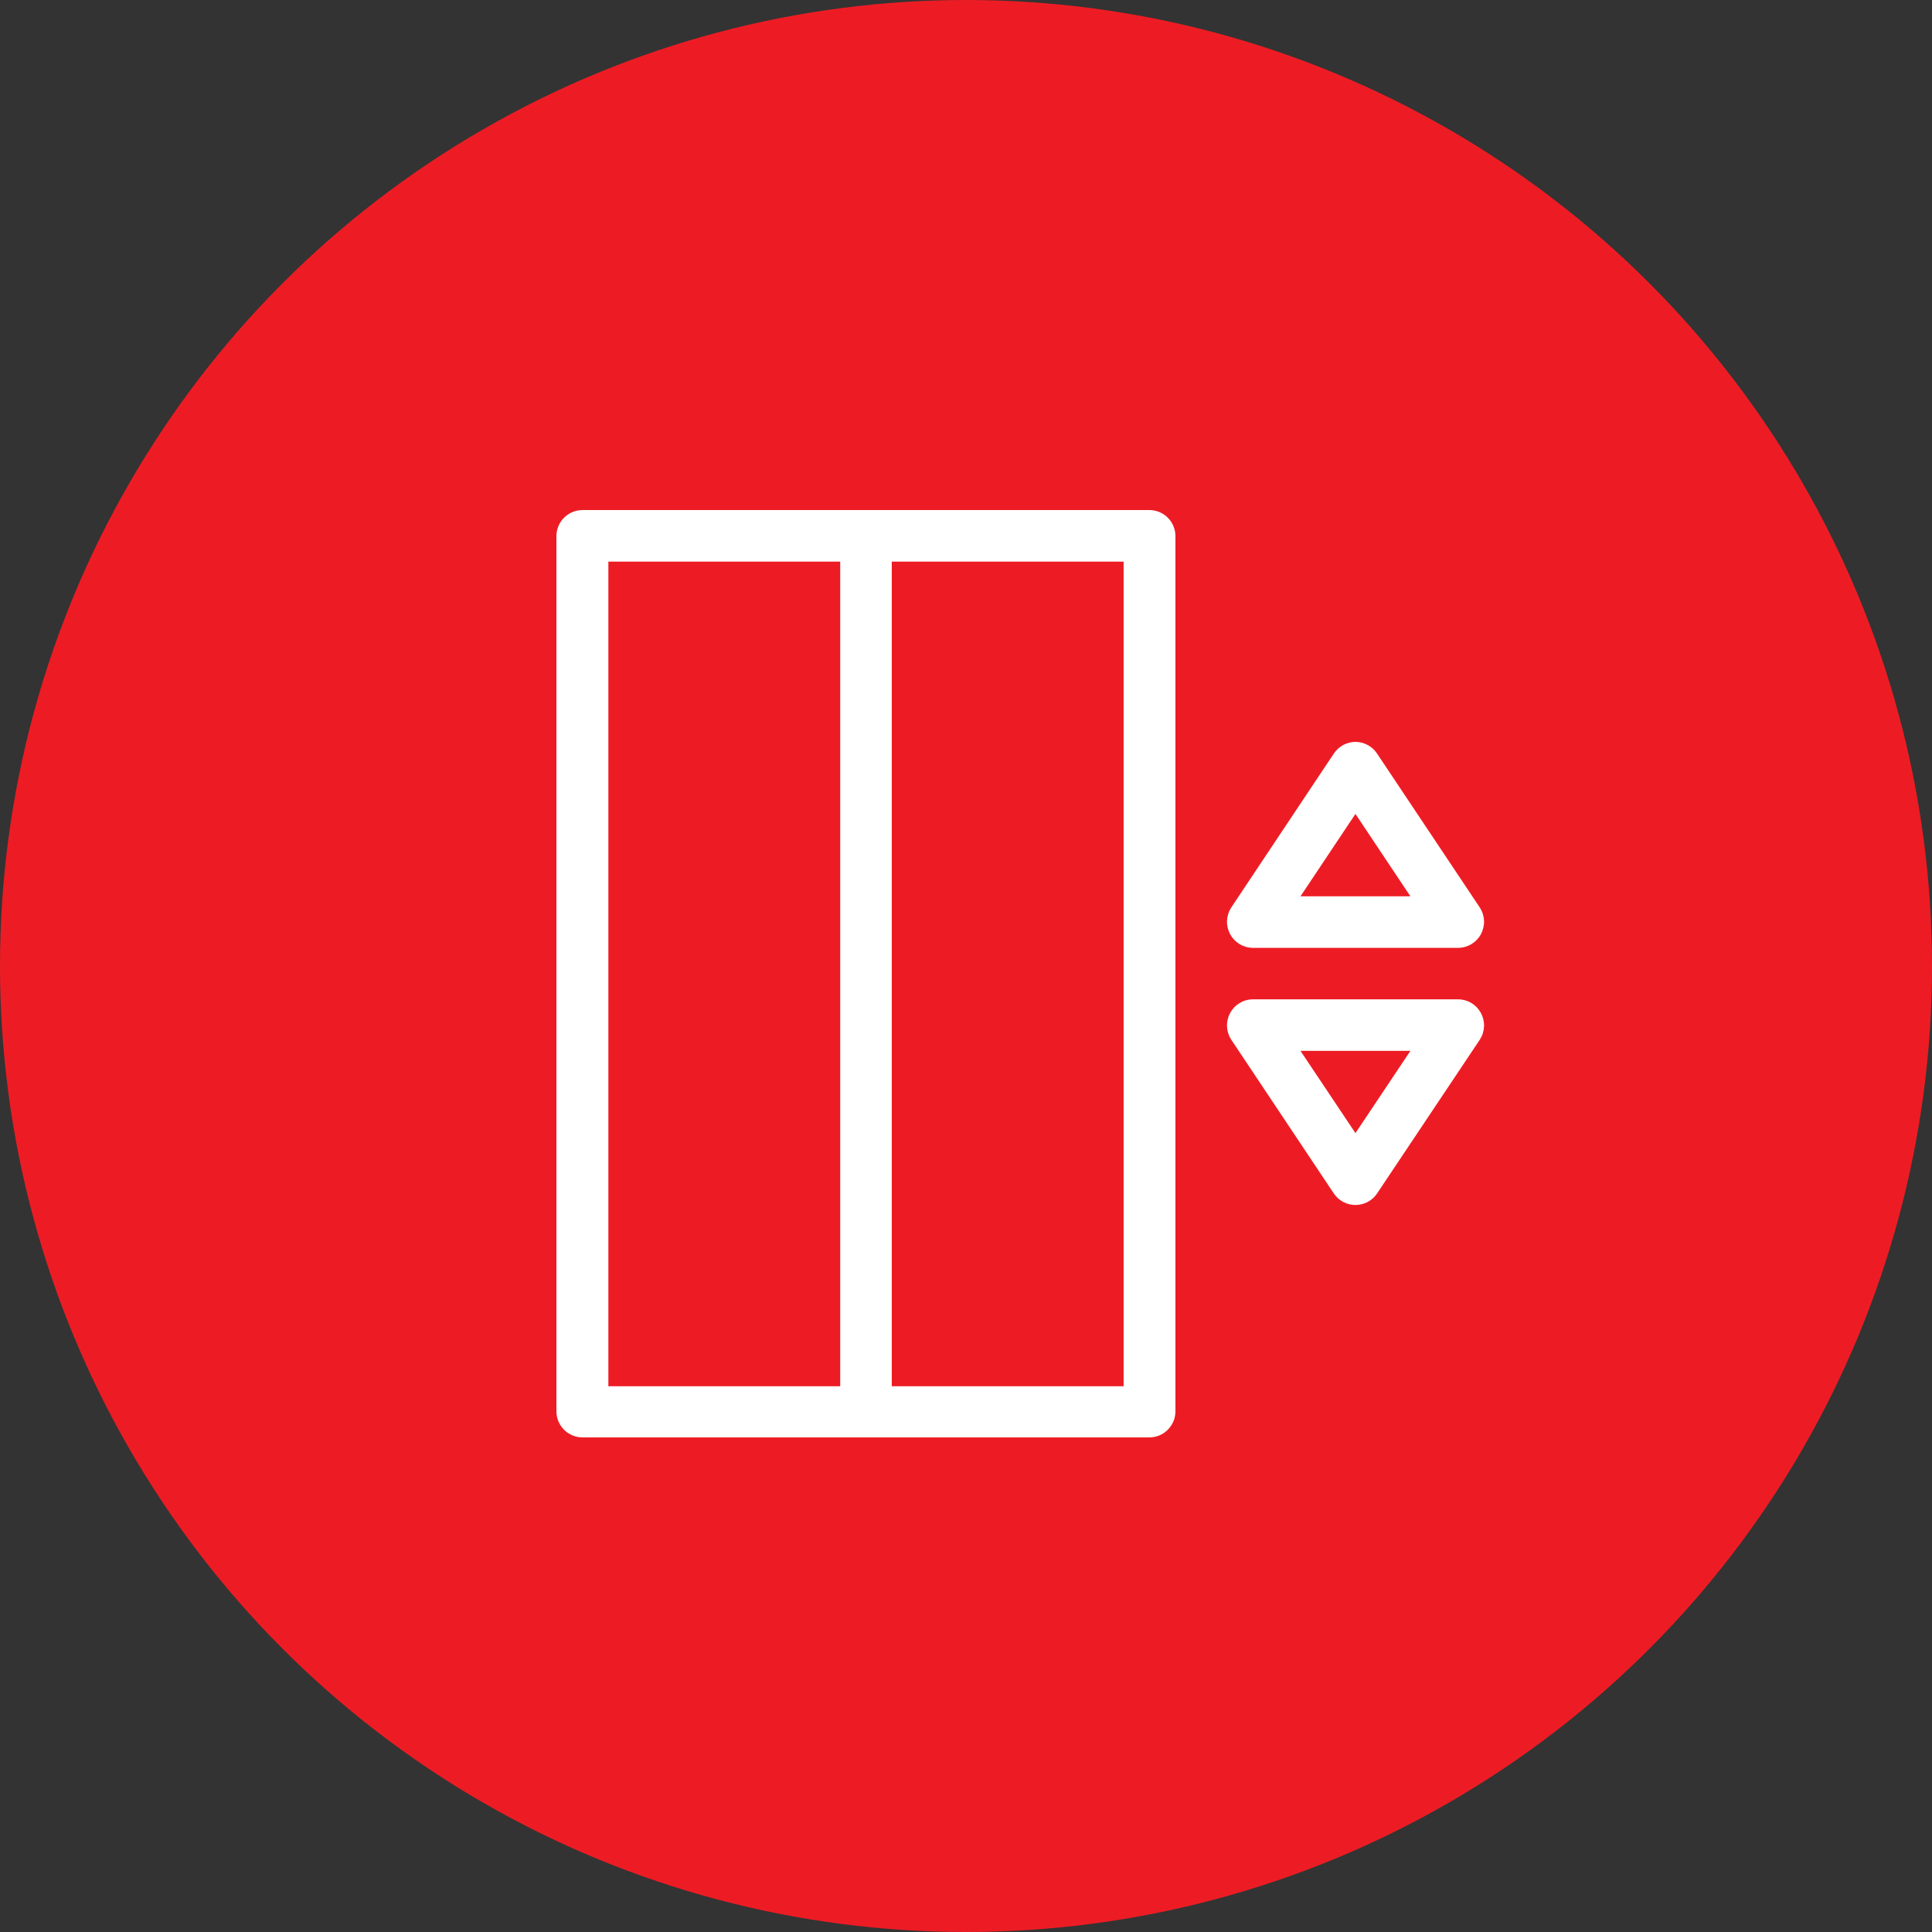
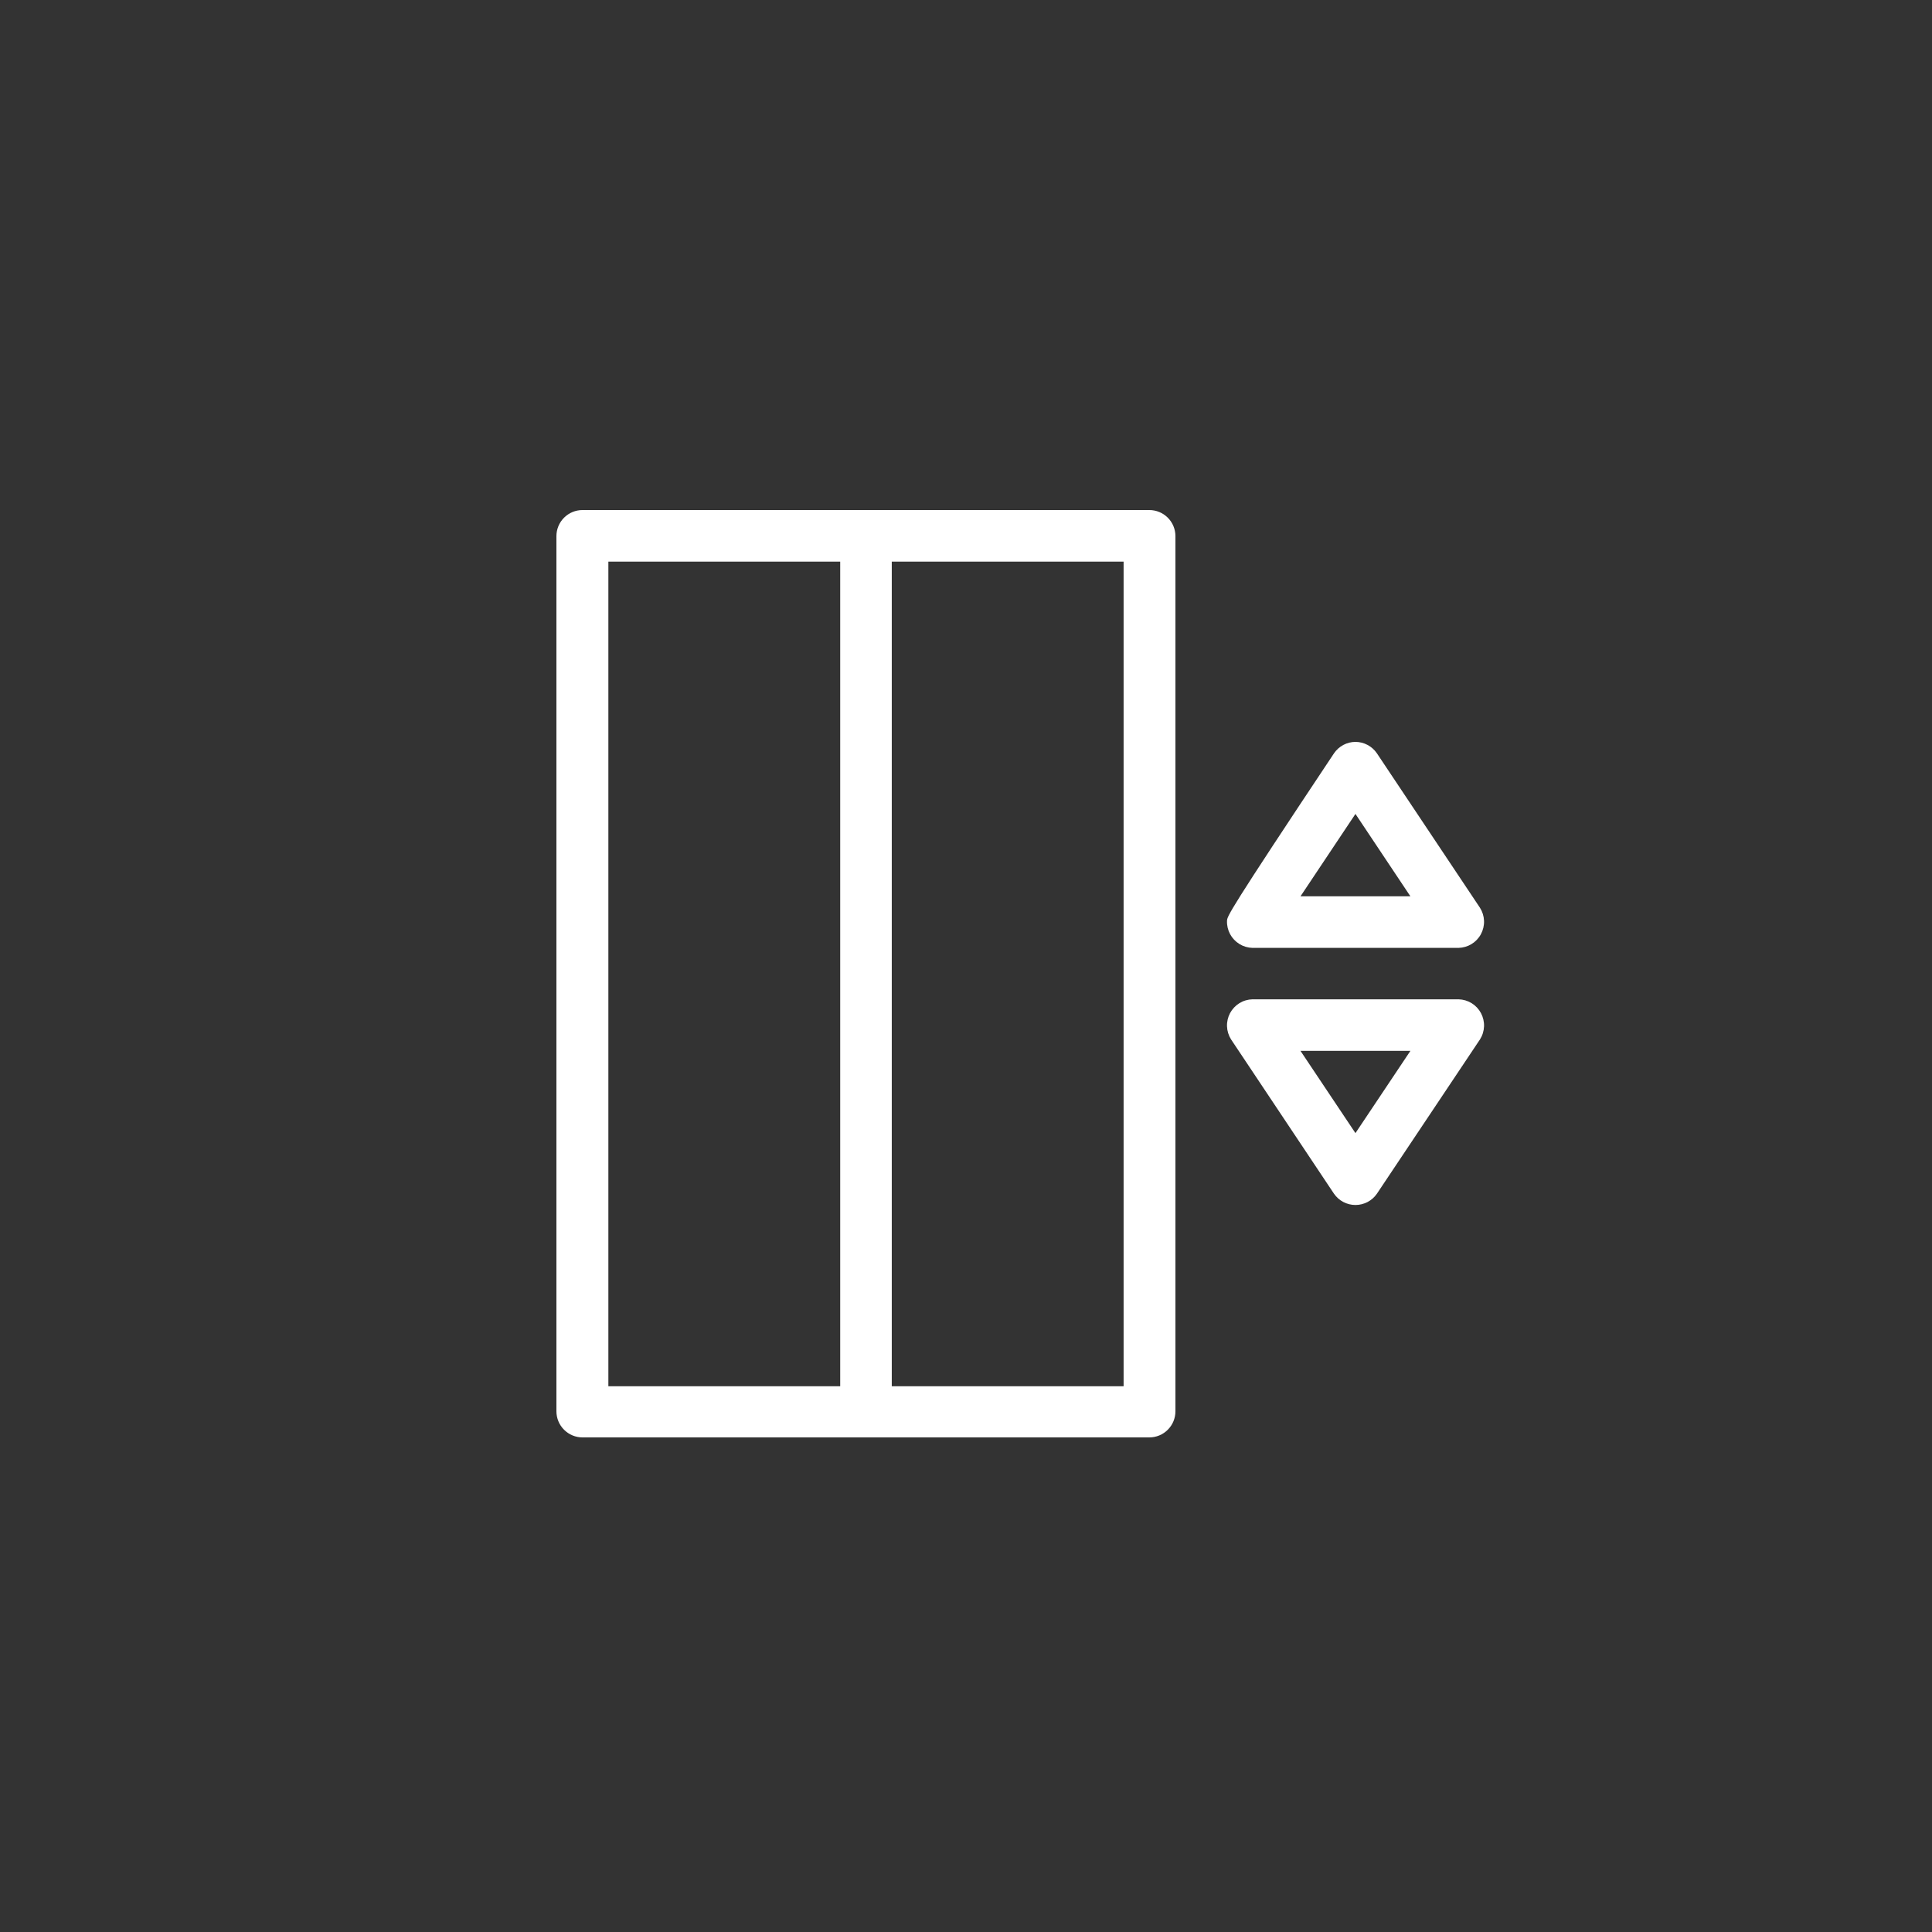
<svg xmlns="http://www.w3.org/2000/svg" width="90" height="90" viewBox="0 0 90 90" fill="none">
  <rect x="0" y="0" width="90" height="90" fill="#333333" stroke="none" />
-   <circle cx="45" cy="45" r="45" fill="#ED1C24" />
-   <path d="M58.344 44.156H67.946C68.161 44.15 68.371 44.088 68.555 43.975C68.738 43.862 68.888 43.703 68.989 43.513C69.09 43.323 69.14 43.11 69.132 42.895C69.124 42.68 69.059 42.471 68.944 42.289L64.139 35.089C64.028 34.927 63.88 34.794 63.706 34.702C63.532 34.609 63.339 34.561 63.142 34.56C62.946 34.561 62.752 34.609 62.578 34.702C62.405 34.794 62.256 34.927 62.145 35.089L57.347 42.289C57.232 42.471 57.167 42.68 57.159 42.895C57.151 43.11 57.2 43.323 57.301 43.513C57.403 43.703 57.553 43.862 57.736 43.975C57.919 44.088 58.129 44.15 58.344 44.156ZM63.142 37.916L65.702 41.754H60.582L63.142 37.916ZM67.946 46.552H58.344C58.129 46.557 57.919 46.619 57.736 46.732C57.553 46.845 57.403 47.005 57.301 47.194C57.2 47.384 57.151 47.598 57.159 47.813C57.167 48.028 57.232 48.237 57.347 48.419L62.145 55.612C62.257 55.773 62.406 55.904 62.58 55.995C62.754 56.085 62.946 56.133 63.142 56.133C63.338 56.133 63.531 56.085 63.705 55.995C63.878 55.904 64.027 55.773 64.139 55.612L68.944 48.419C69.059 48.237 69.124 48.028 69.132 47.813C69.14 47.598 69.09 47.384 68.989 47.194C68.888 47.005 68.738 46.845 68.555 46.732C68.371 46.619 68.161 46.557 67.946 46.552ZM63.142 52.785L60.582 48.954H65.702L63.142 52.785ZM53.54 23.76H27.136C26.814 23.76 26.504 23.888 26.276 24.116C26.048 24.344 25.92 24.653 25.92 24.976V65.743C25.92 66.066 26.048 66.376 26.276 66.603C26.504 66.832 26.814 66.96 27.136 66.96H53.54C53.863 66.96 54.172 66.832 54.4 66.603C54.628 66.376 54.756 66.066 54.756 65.743V24.964C54.753 24.643 54.624 24.337 54.396 24.112C54.168 23.886 53.861 23.76 53.54 23.76ZM39.14 64.576H28.34V26.162H39.14V64.576ZM52.342 64.576H41.542V26.162H52.342V64.576Z" fill="white" />
+   <path d="M58.344 44.156H67.946C68.161 44.15 68.371 44.088 68.555 43.975C68.738 43.862 68.888 43.703 68.989 43.513C69.09 43.323 69.14 43.11 69.132 42.895C69.124 42.68 69.059 42.471 68.944 42.289L64.139 35.089C64.028 34.927 63.88 34.794 63.706 34.702C63.532 34.609 63.339 34.561 63.142 34.56C62.946 34.561 62.752 34.609 62.578 34.702C62.405 34.794 62.256 34.927 62.145 35.089C57.232 42.471 57.167 42.68 57.159 42.895C57.151 43.11 57.2 43.323 57.301 43.513C57.403 43.703 57.553 43.862 57.736 43.975C57.919 44.088 58.129 44.15 58.344 44.156ZM63.142 37.916L65.702 41.754H60.582L63.142 37.916ZM67.946 46.552H58.344C58.129 46.557 57.919 46.619 57.736 46.732C57.553 46.845 57.403 47.005 57.301 47.194C57.2 47.384 57.151 47.598 57.159 47.813C57.167 48.028 57.232 48.237 57.347 48.419L62.145 55.612C62.257 55.773 62.406 55.904 62.58 55.995C62.754 56.085 62.946 56.133 63.142 56.133C63.338 56.133 63.531 56.085 63.705 55.995C63.878 55.904 64.027 55.773 64.139 55.612L68.944 48.419C69.059 48.237 69.124 48.028 69.132 47.813C69.14 47.598 69.09 47.384 68.989 47.194C68.888 47.005 68.738 46.845 68.555 46.732C68.371 46.619 68.161 46.557 67.946 46.552ZM63.142 52.785L60.582 48.954H65.702L63.142 52.785ZM53.54 23.76H27.136C26.814 23.76 26.504 23.888 26.276 24.116C26.048 24.344 25.92 24.653 25.92 24.976V65.743C25.92 66.066 26.048 66.376 26.276 66.603C26.504 66.832 26.814 66.96 27.136 66.96H53.54C53.863 66.96 54.172 66.832 54.4 66.603C54.628 66.376 54.756 66.066 54.756 65.743V24.964C54.753 24.643 54.624 24.337 54.396 24.112C54.168 23.886 53.861 23.76 53.54 23.76ZM39.14 64.576H28.34V26.162H39.14V64.576ZM52.342 64.576H41.542V26.162H52.342V64.576Z" fill="white" />
</svg>